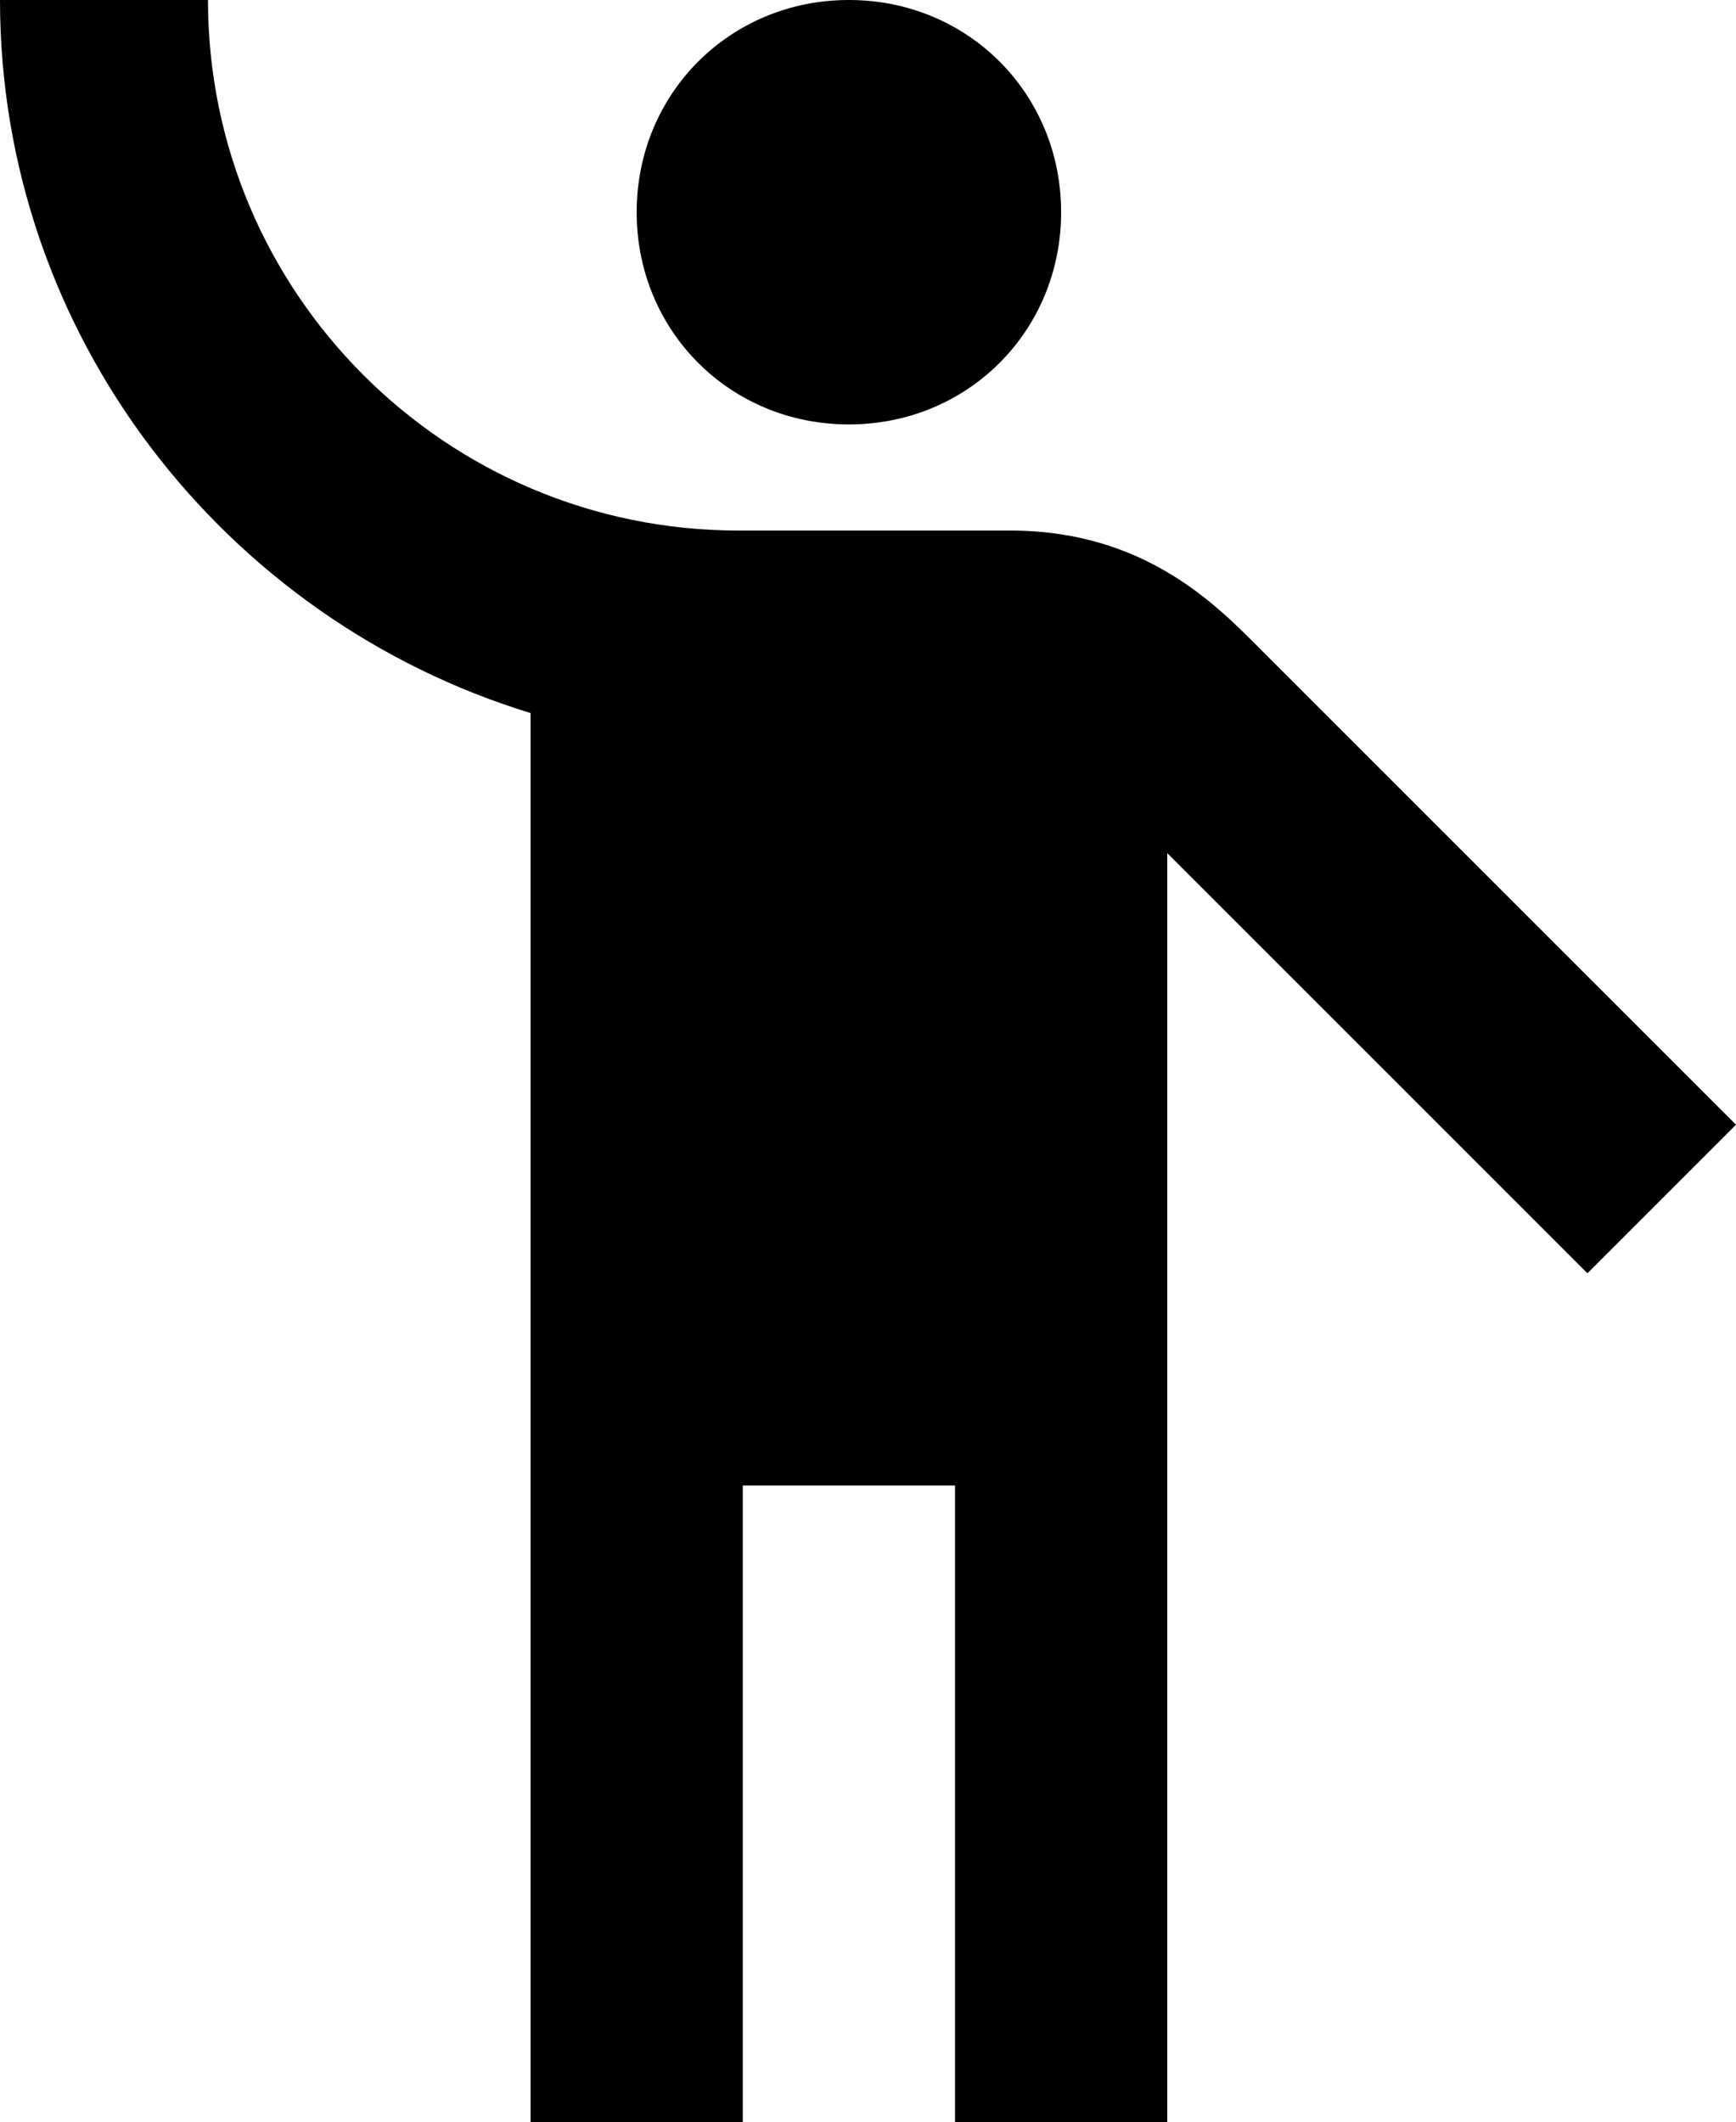
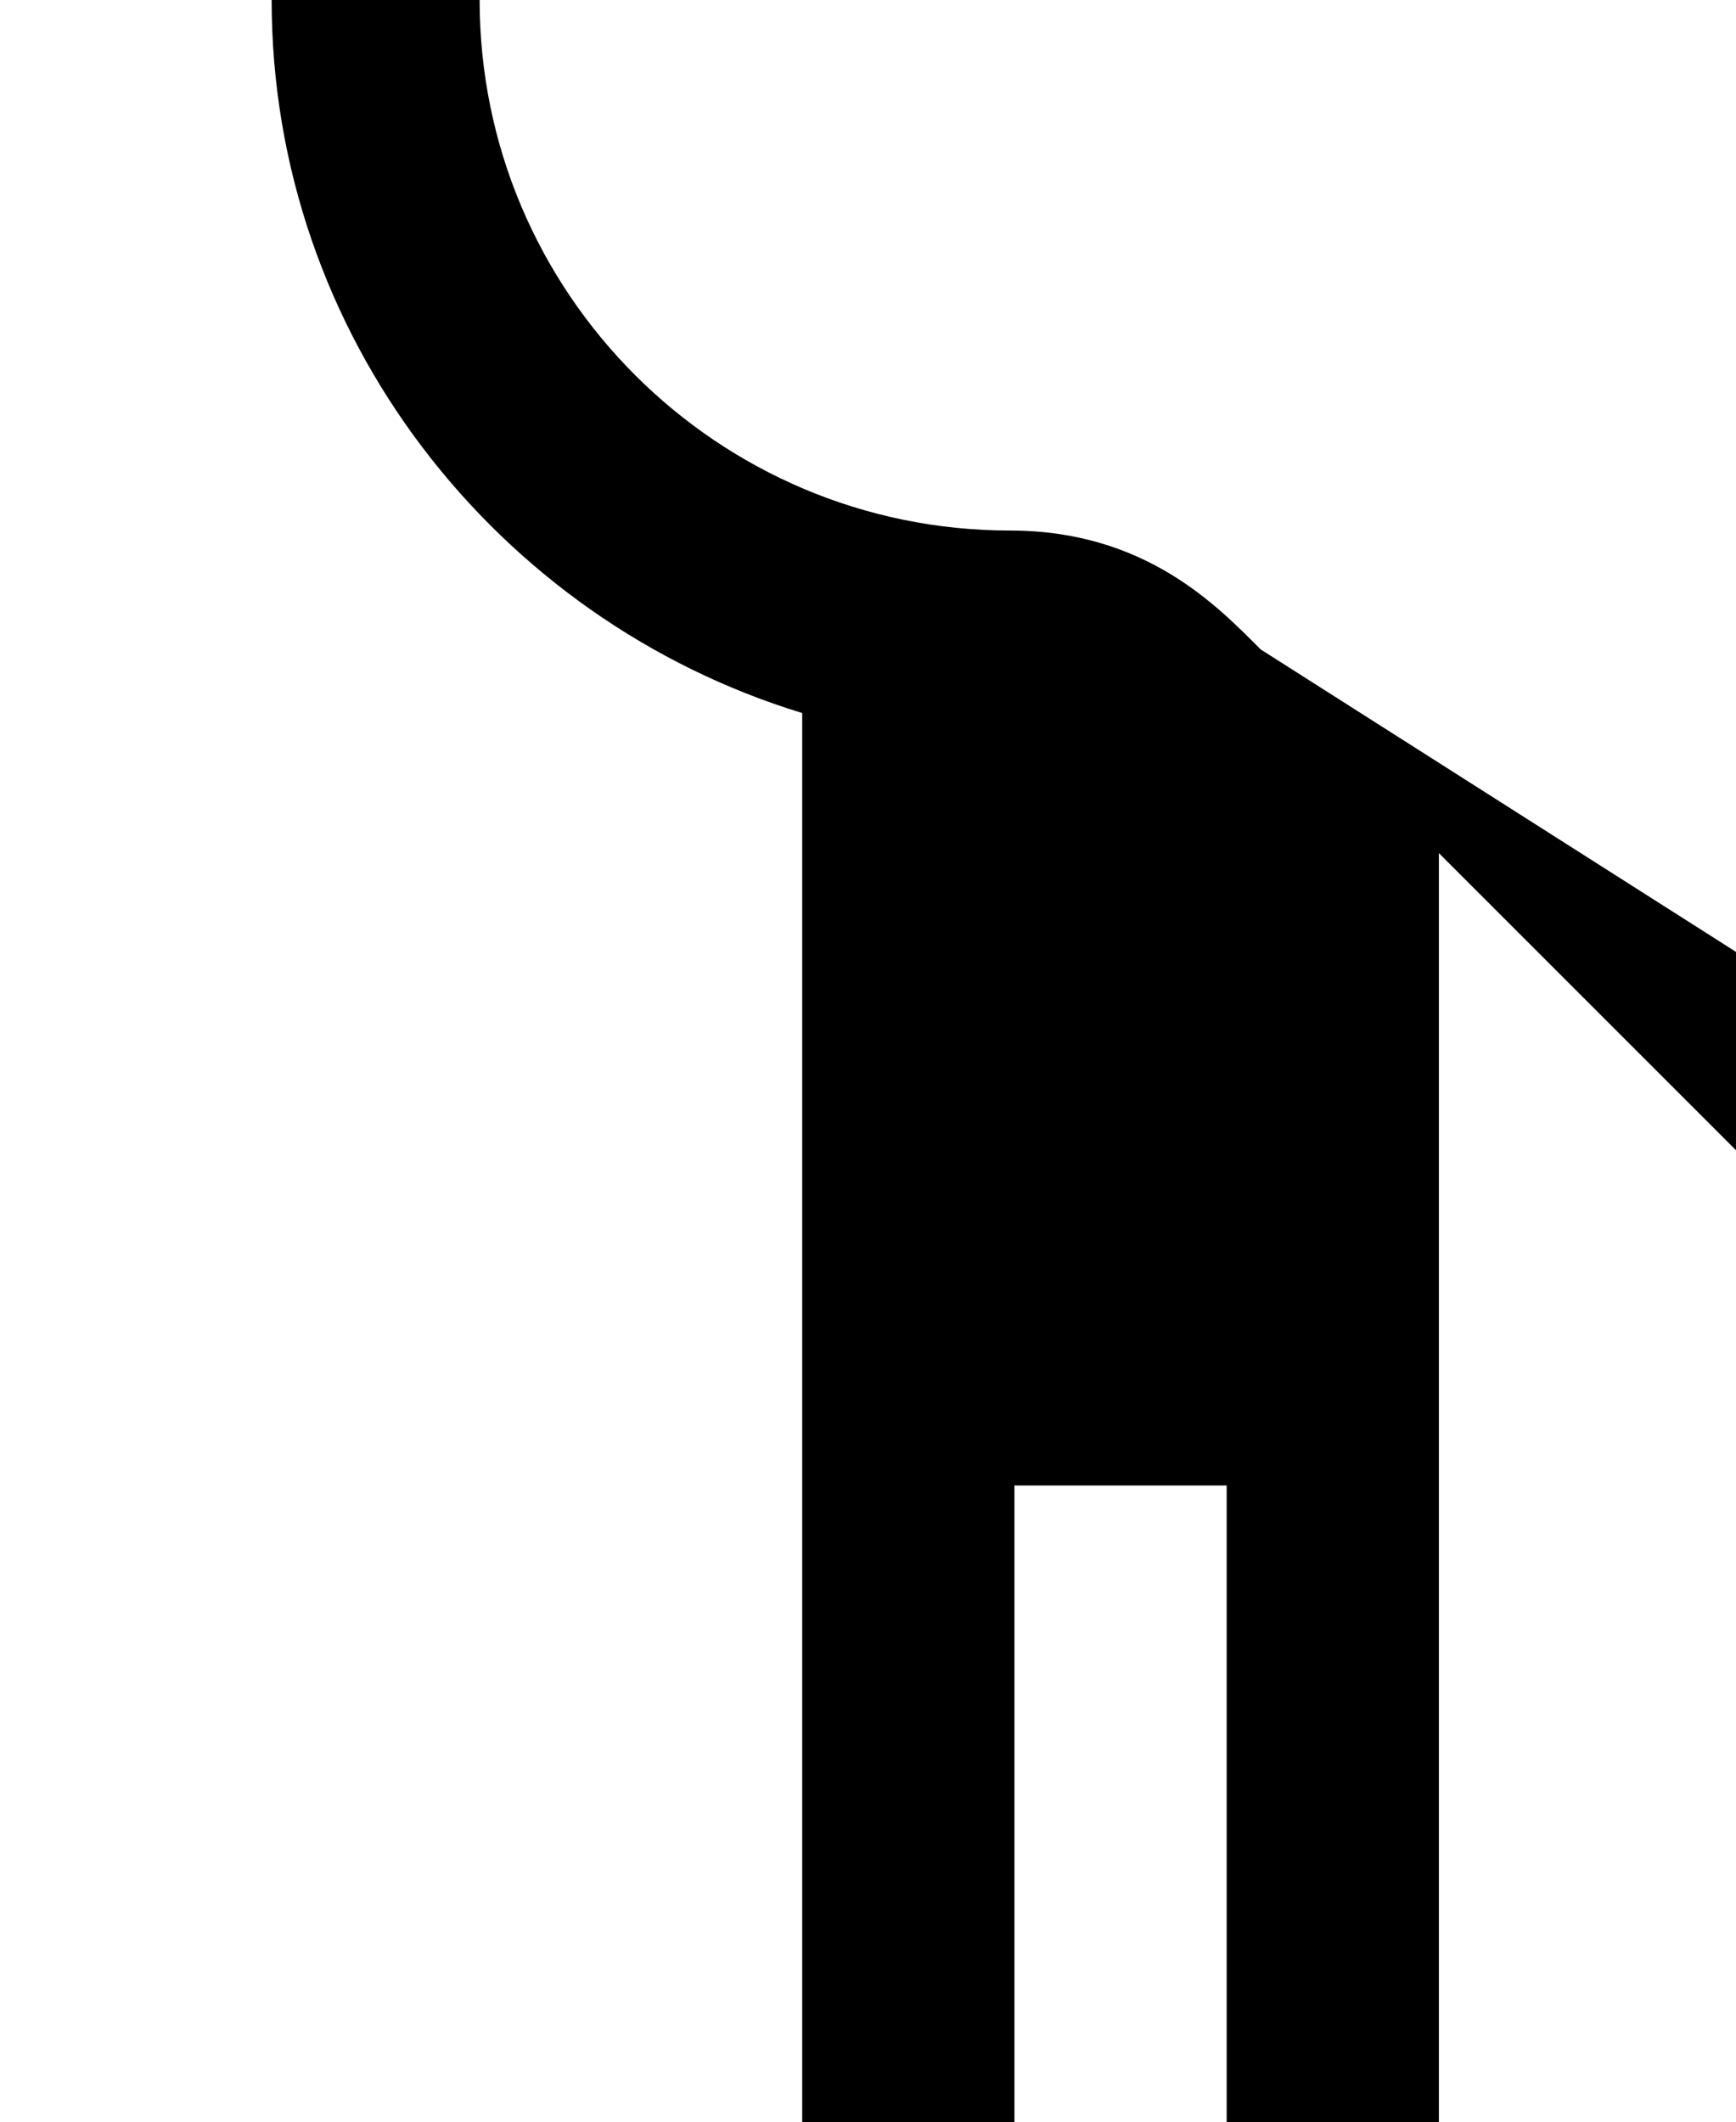
<svg xmlns="http://www.w3.org/2000/svg" viewBox="0 0 40.9 50">
-   <path d="m20 10c2.8 0 5-2.2 5-5s-2.2-5-5-5-5 2.2-5 5 2.2 5 5 5z" />
-   <path d="m29.7 15.3c-1-1-2.7-2.8-5.9-2.8h-6.4c-6.9 0-12.5-5.6-12.5-12.5h-4.9c0 7.9 5.3 14.6 12.5 16.8v33.2h5v-15h5v15h5v-29.9l9.9 9.9 3.5-3.5z" />
+   <path d="m29.7 15.3c-1-1-2.7-2.8-5.9-2.8c-6.9 0-12.5-5.6-12.5-12.5h-4.9c0 7.9 5.3 14.6 12.5 16.8v33.2h5v-15h5v15h5v-29.9l9.9 9.9 3.5-3.5z" />
</svg>